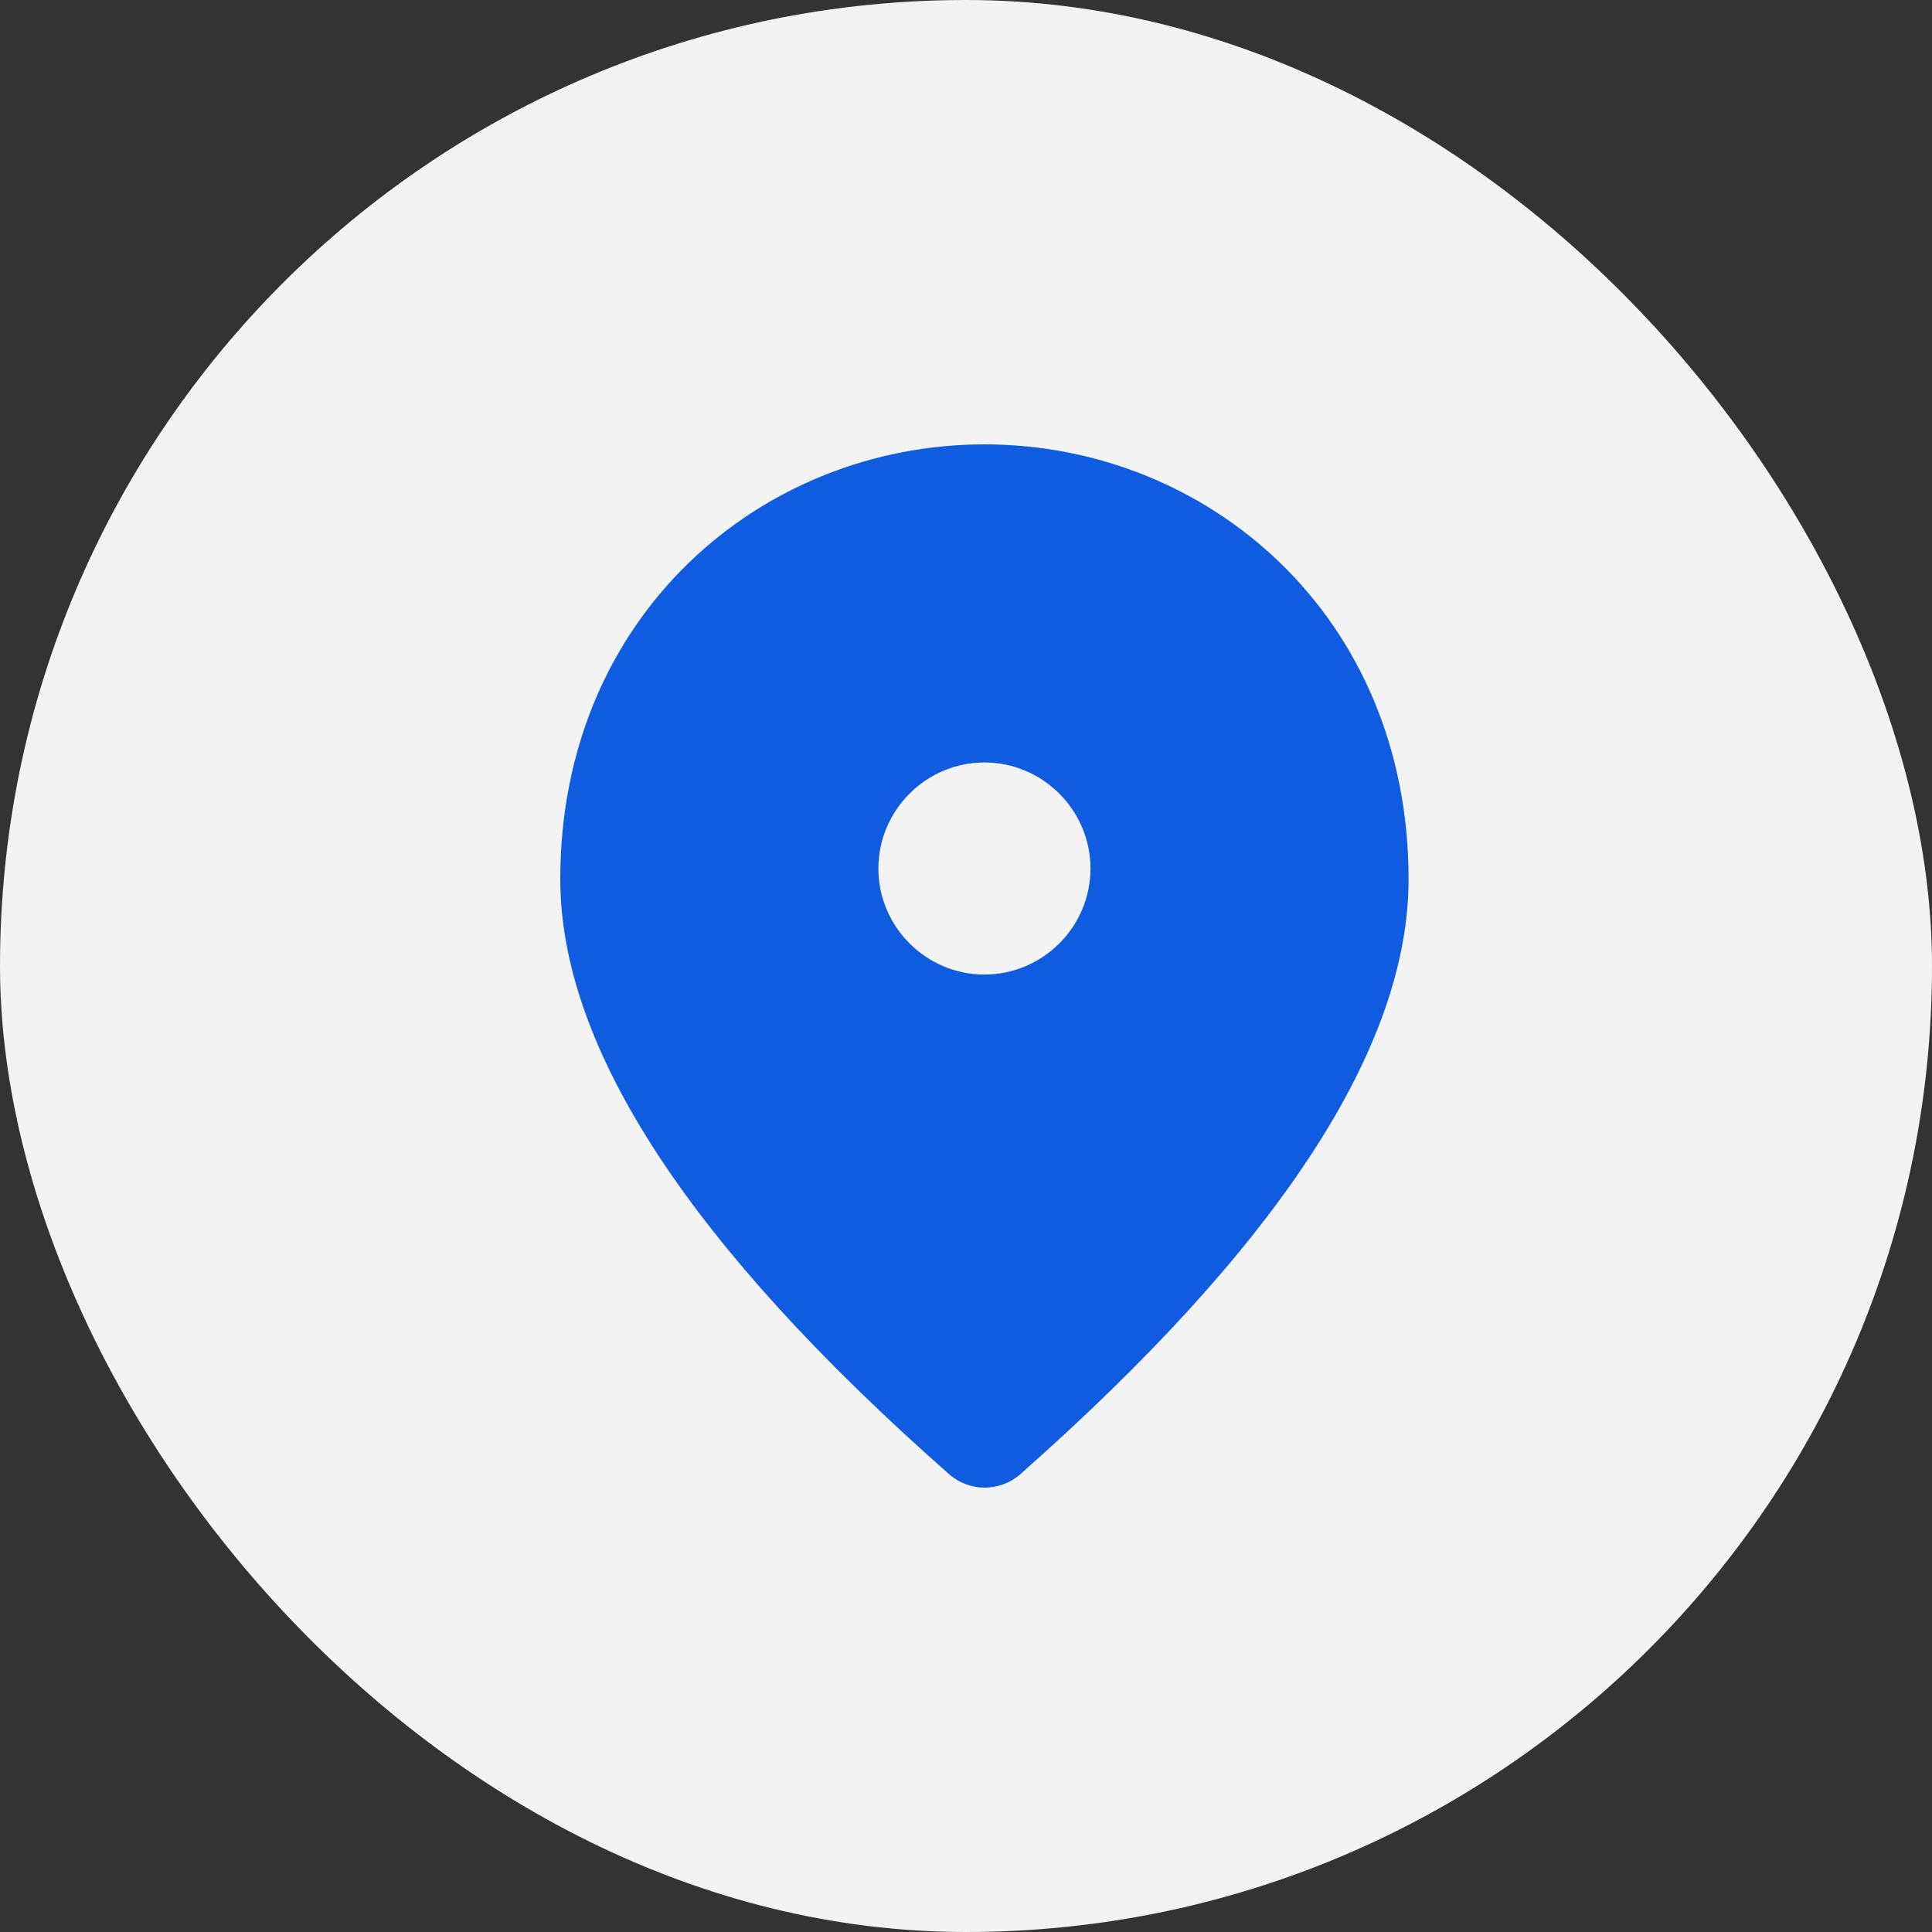
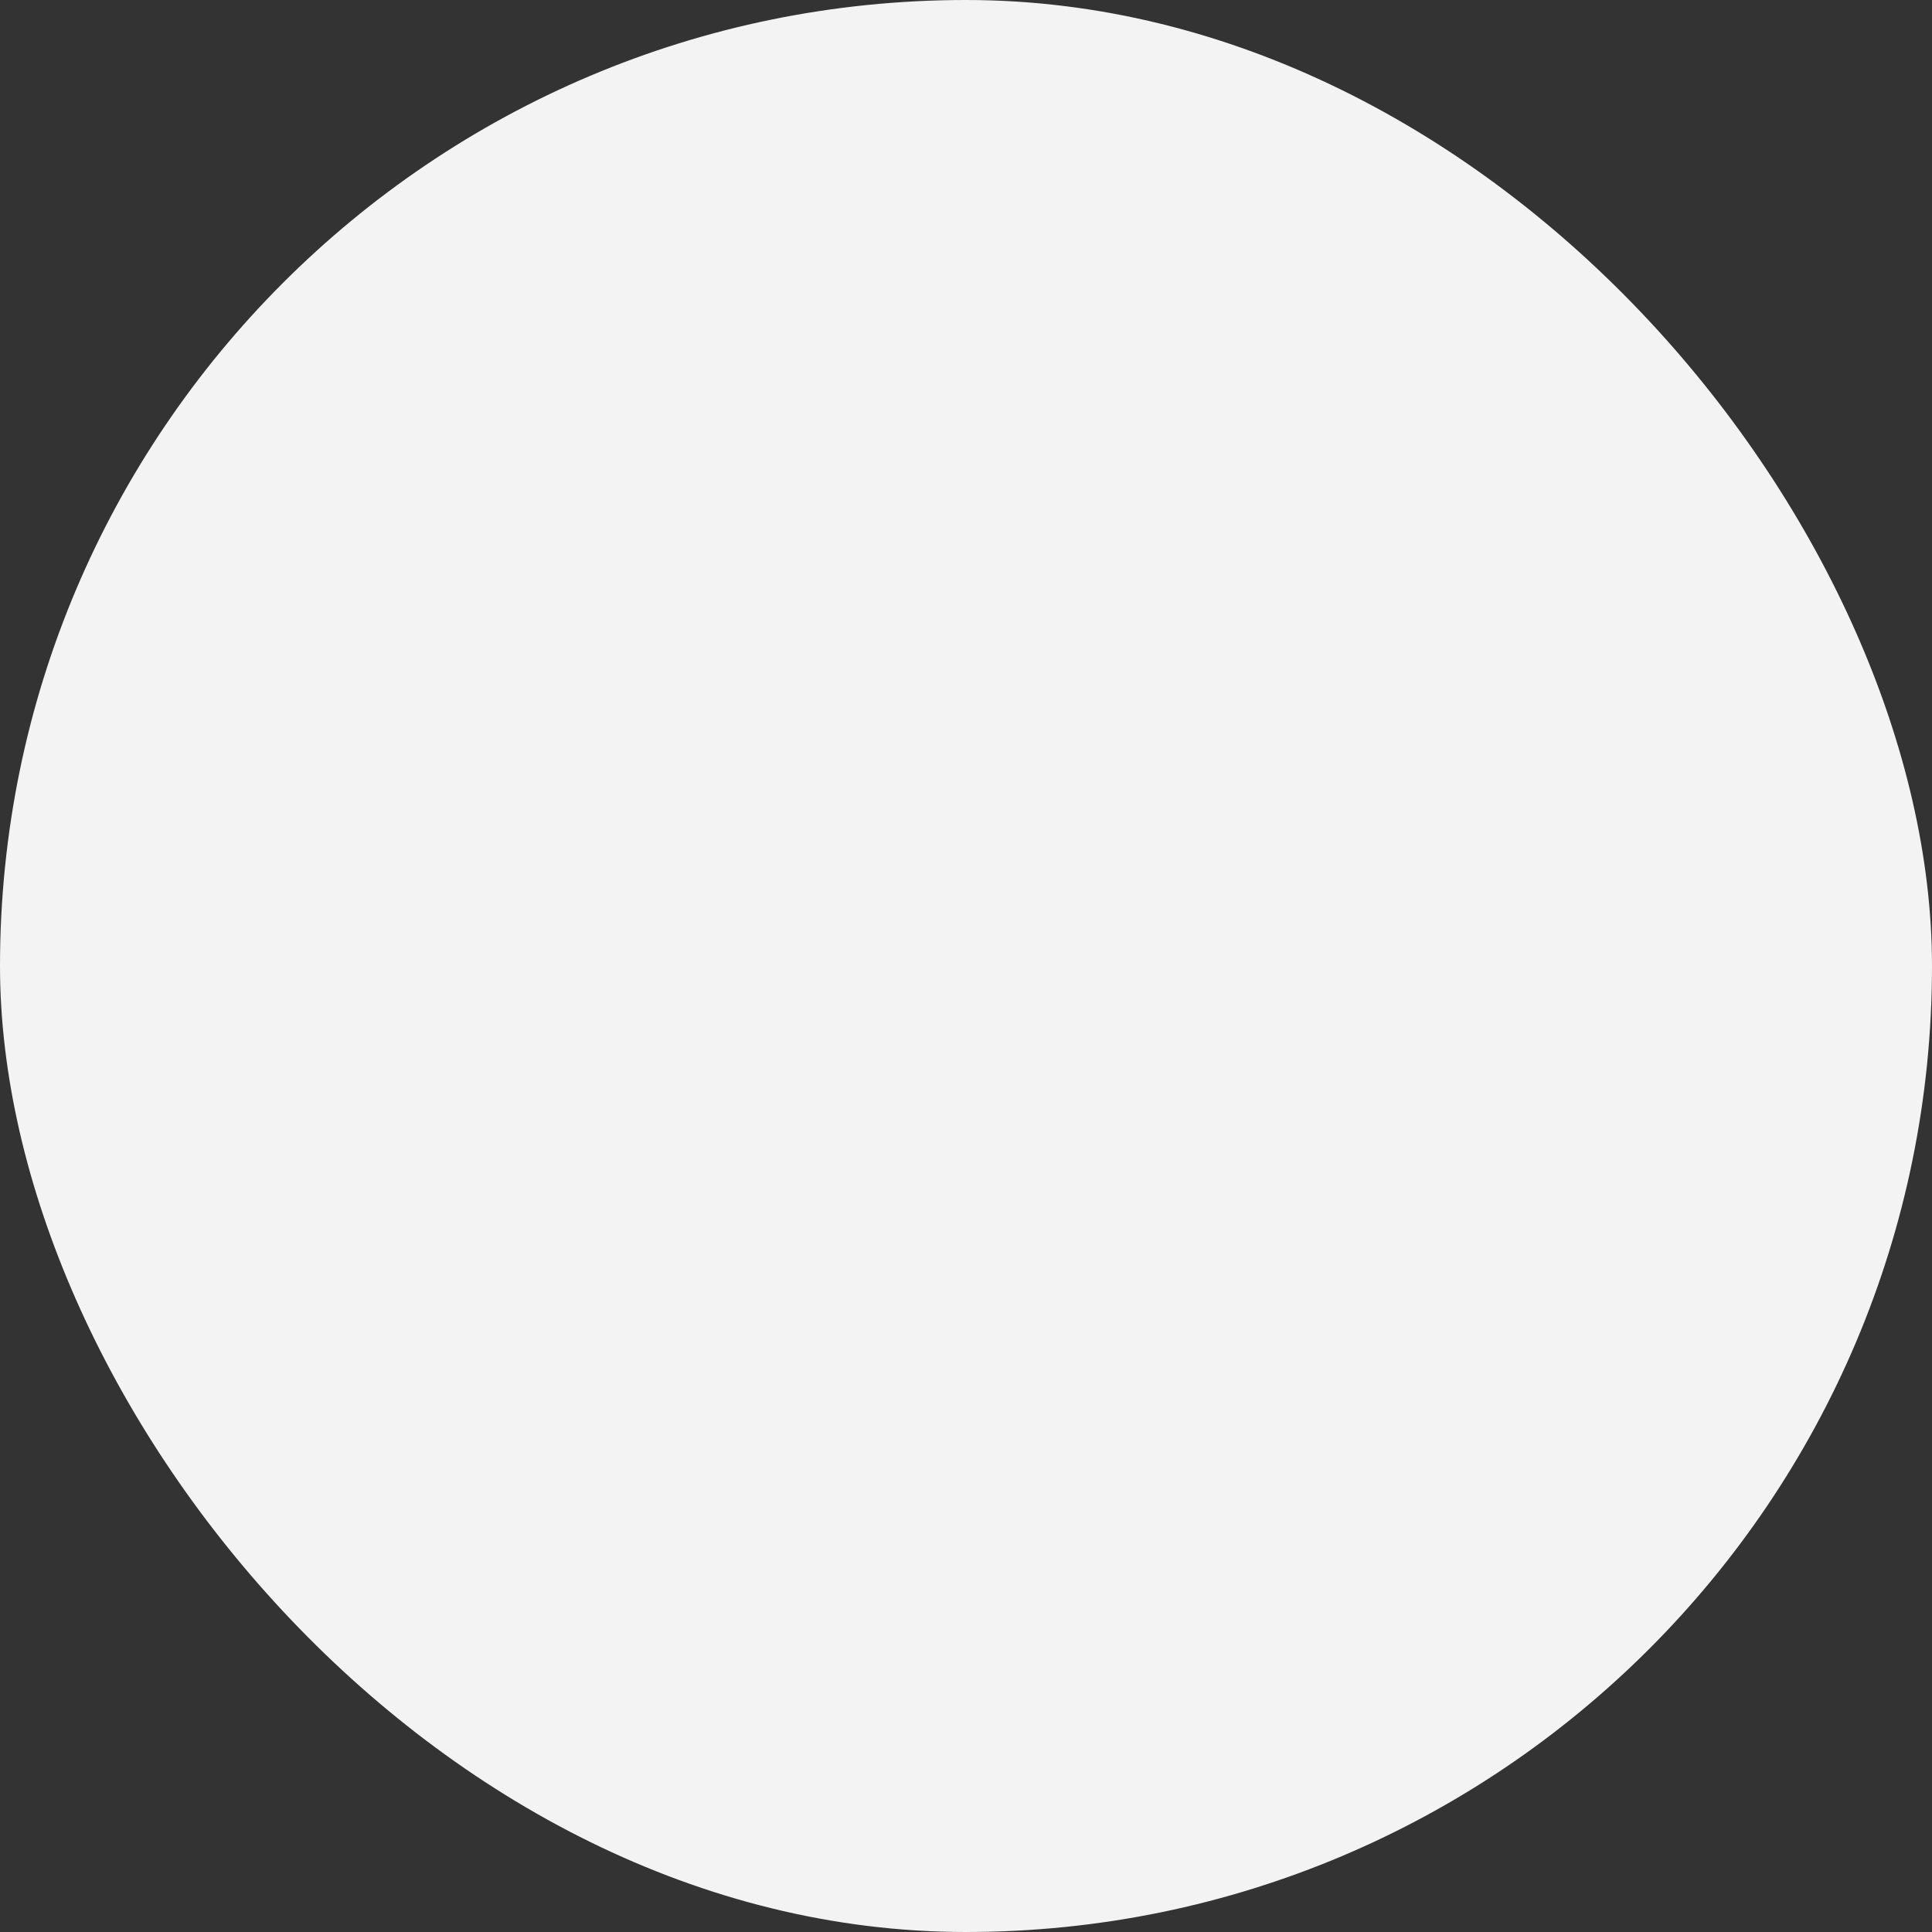
<svg xmlns="http://www.w3.org/2000/svg" width="40" height="40" viewBox="0 0 40 40" fill="none">
  <rect x="0" y="0" width="40" height="40" fill="#333333" stroke="none" />
  <rect width="40" height="40" rx="20" fill="#F3F3F3" />
-   <path d="M20.382 9.2C15.771 9.2 11.6 12.735 11.6 18.201C11.6 21.692 14.289 25.797 19.657 30.528C20.074 30.89 20.7 30.89 21.117 30.528C26.474 25.797 29.163 21.692 29.163 18.201C29.163 12.735 24.992 9.2 20.382 9.2ZM20.382 20.177C19.174 20.177 18.186 19.189 18.186 17.982C18.186 16.774 19.174 15.786 20.382 15.786C21.589 15.786 22.577 16.774 22.577 17.982C22.577 19.189 21.589 20.177 20.382 20.177Z" fill="#0F5CE1" />
</svg>